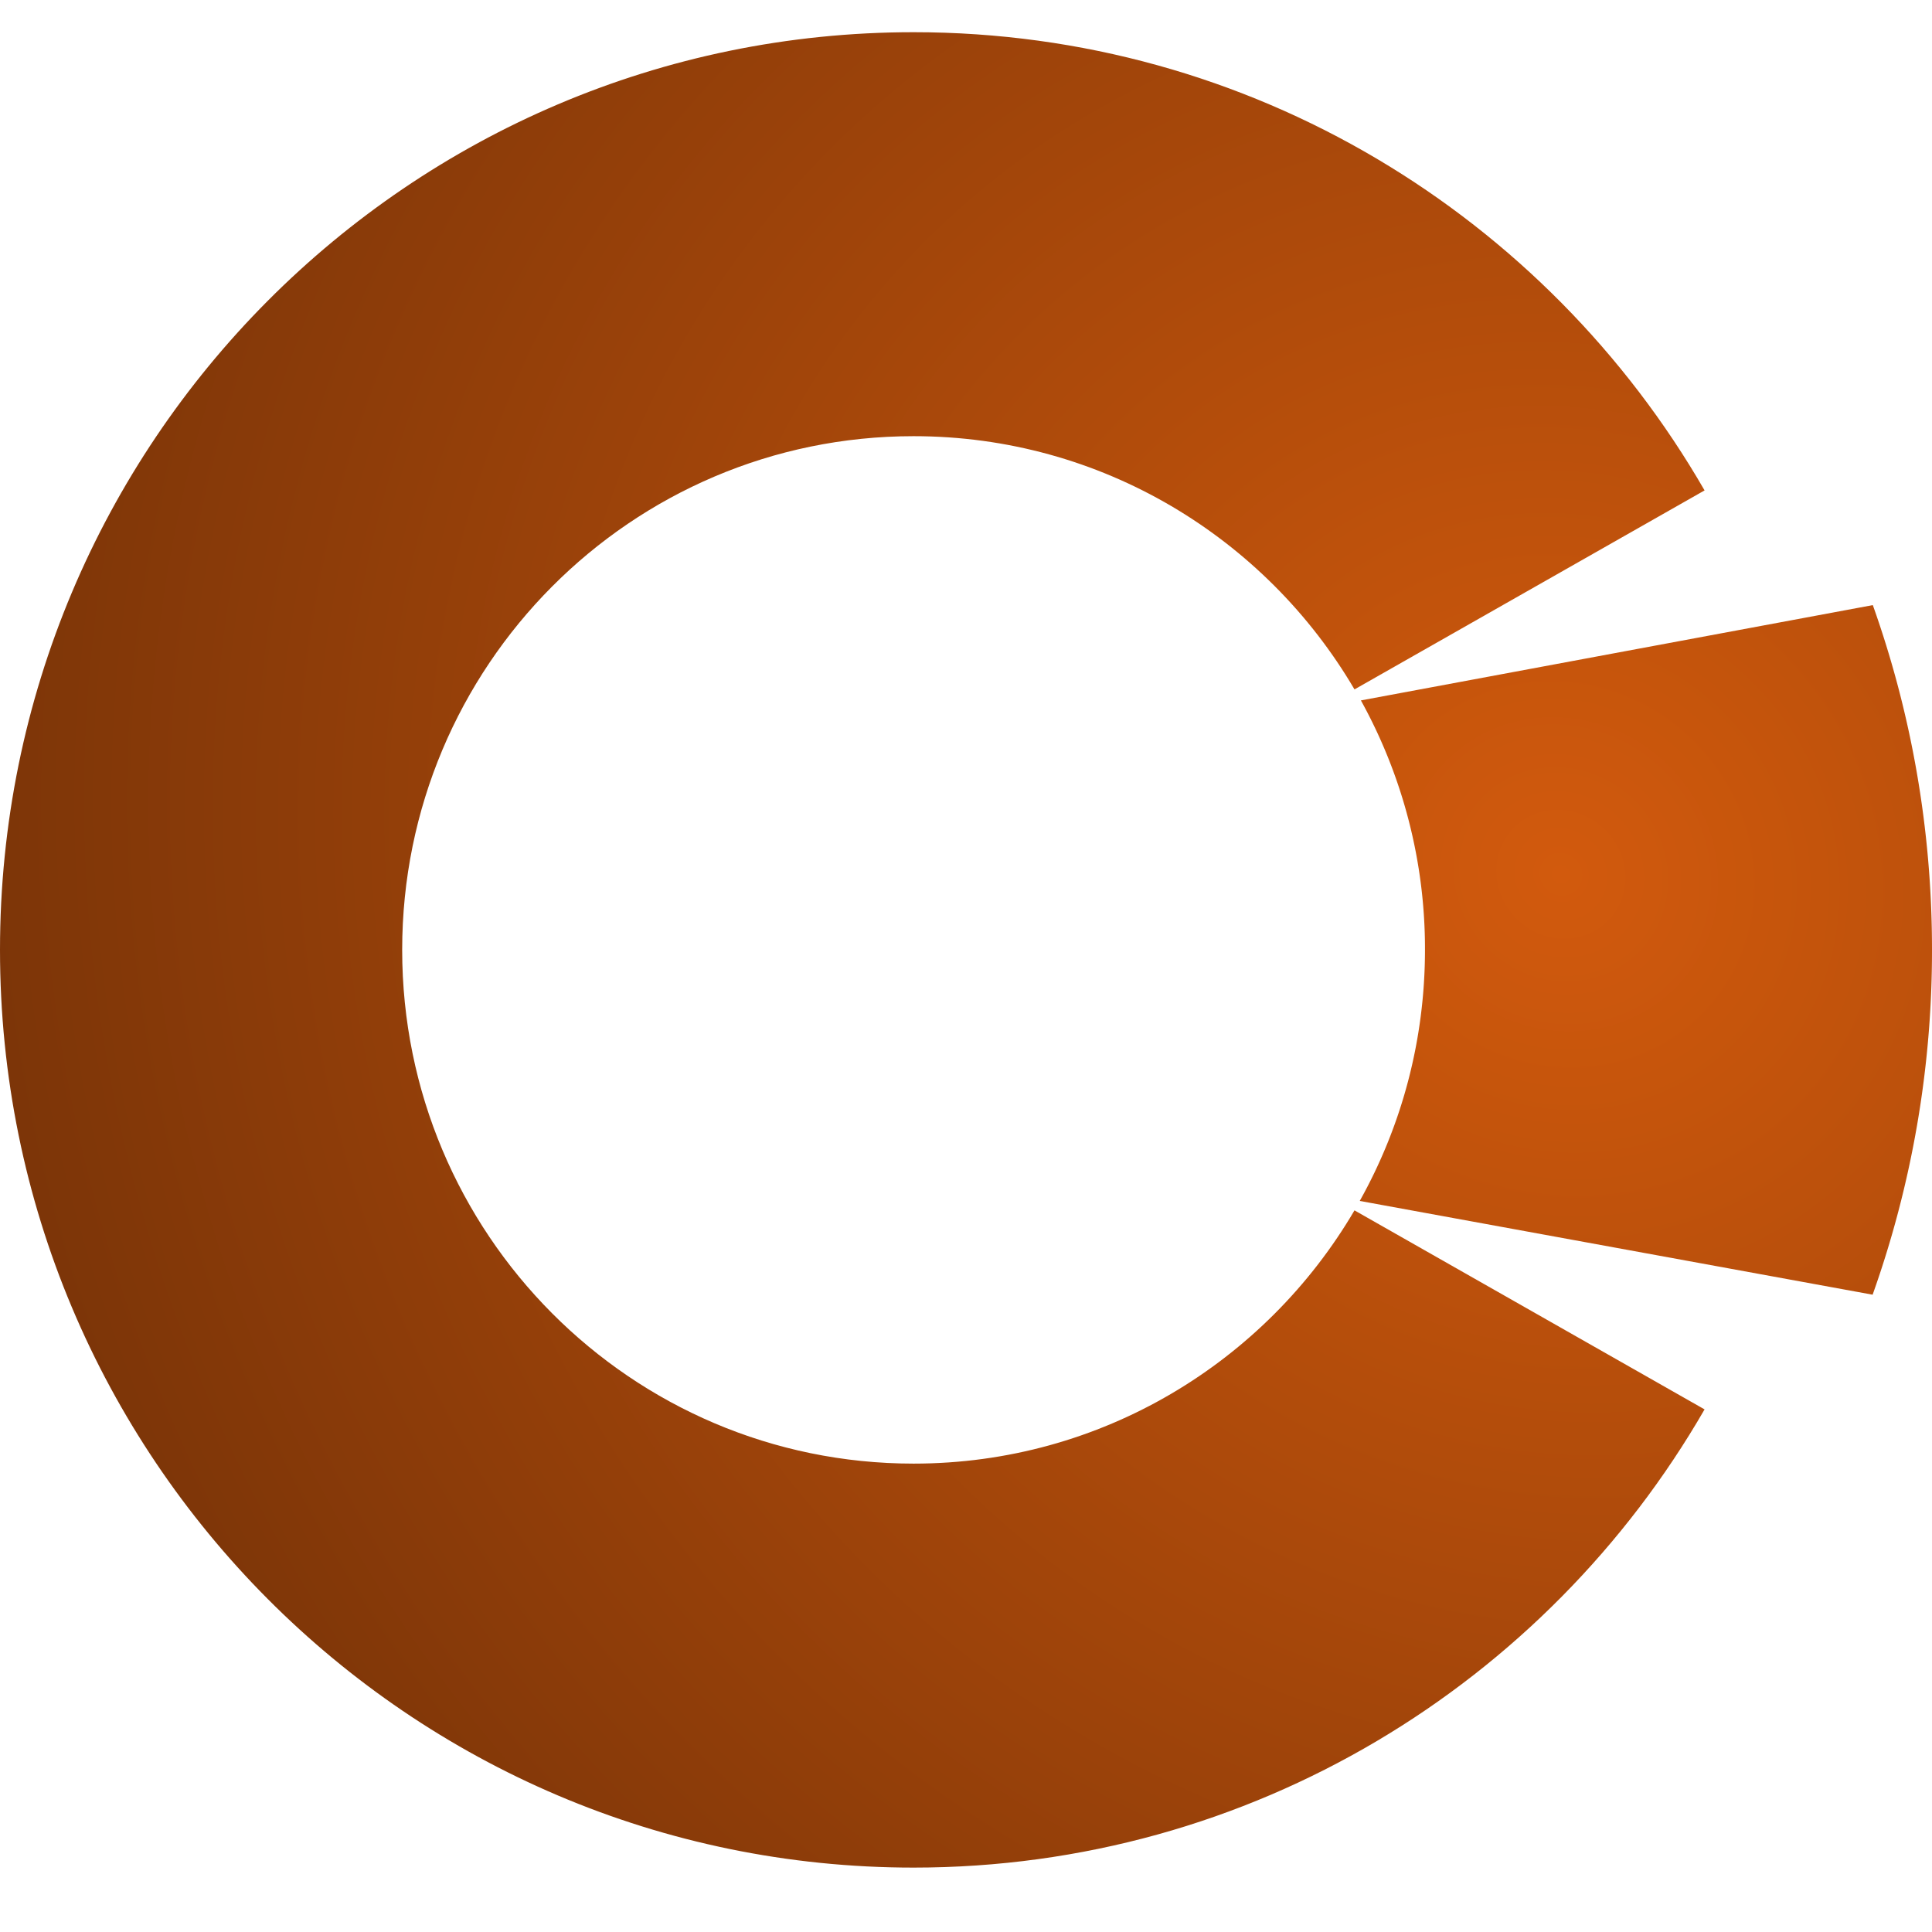
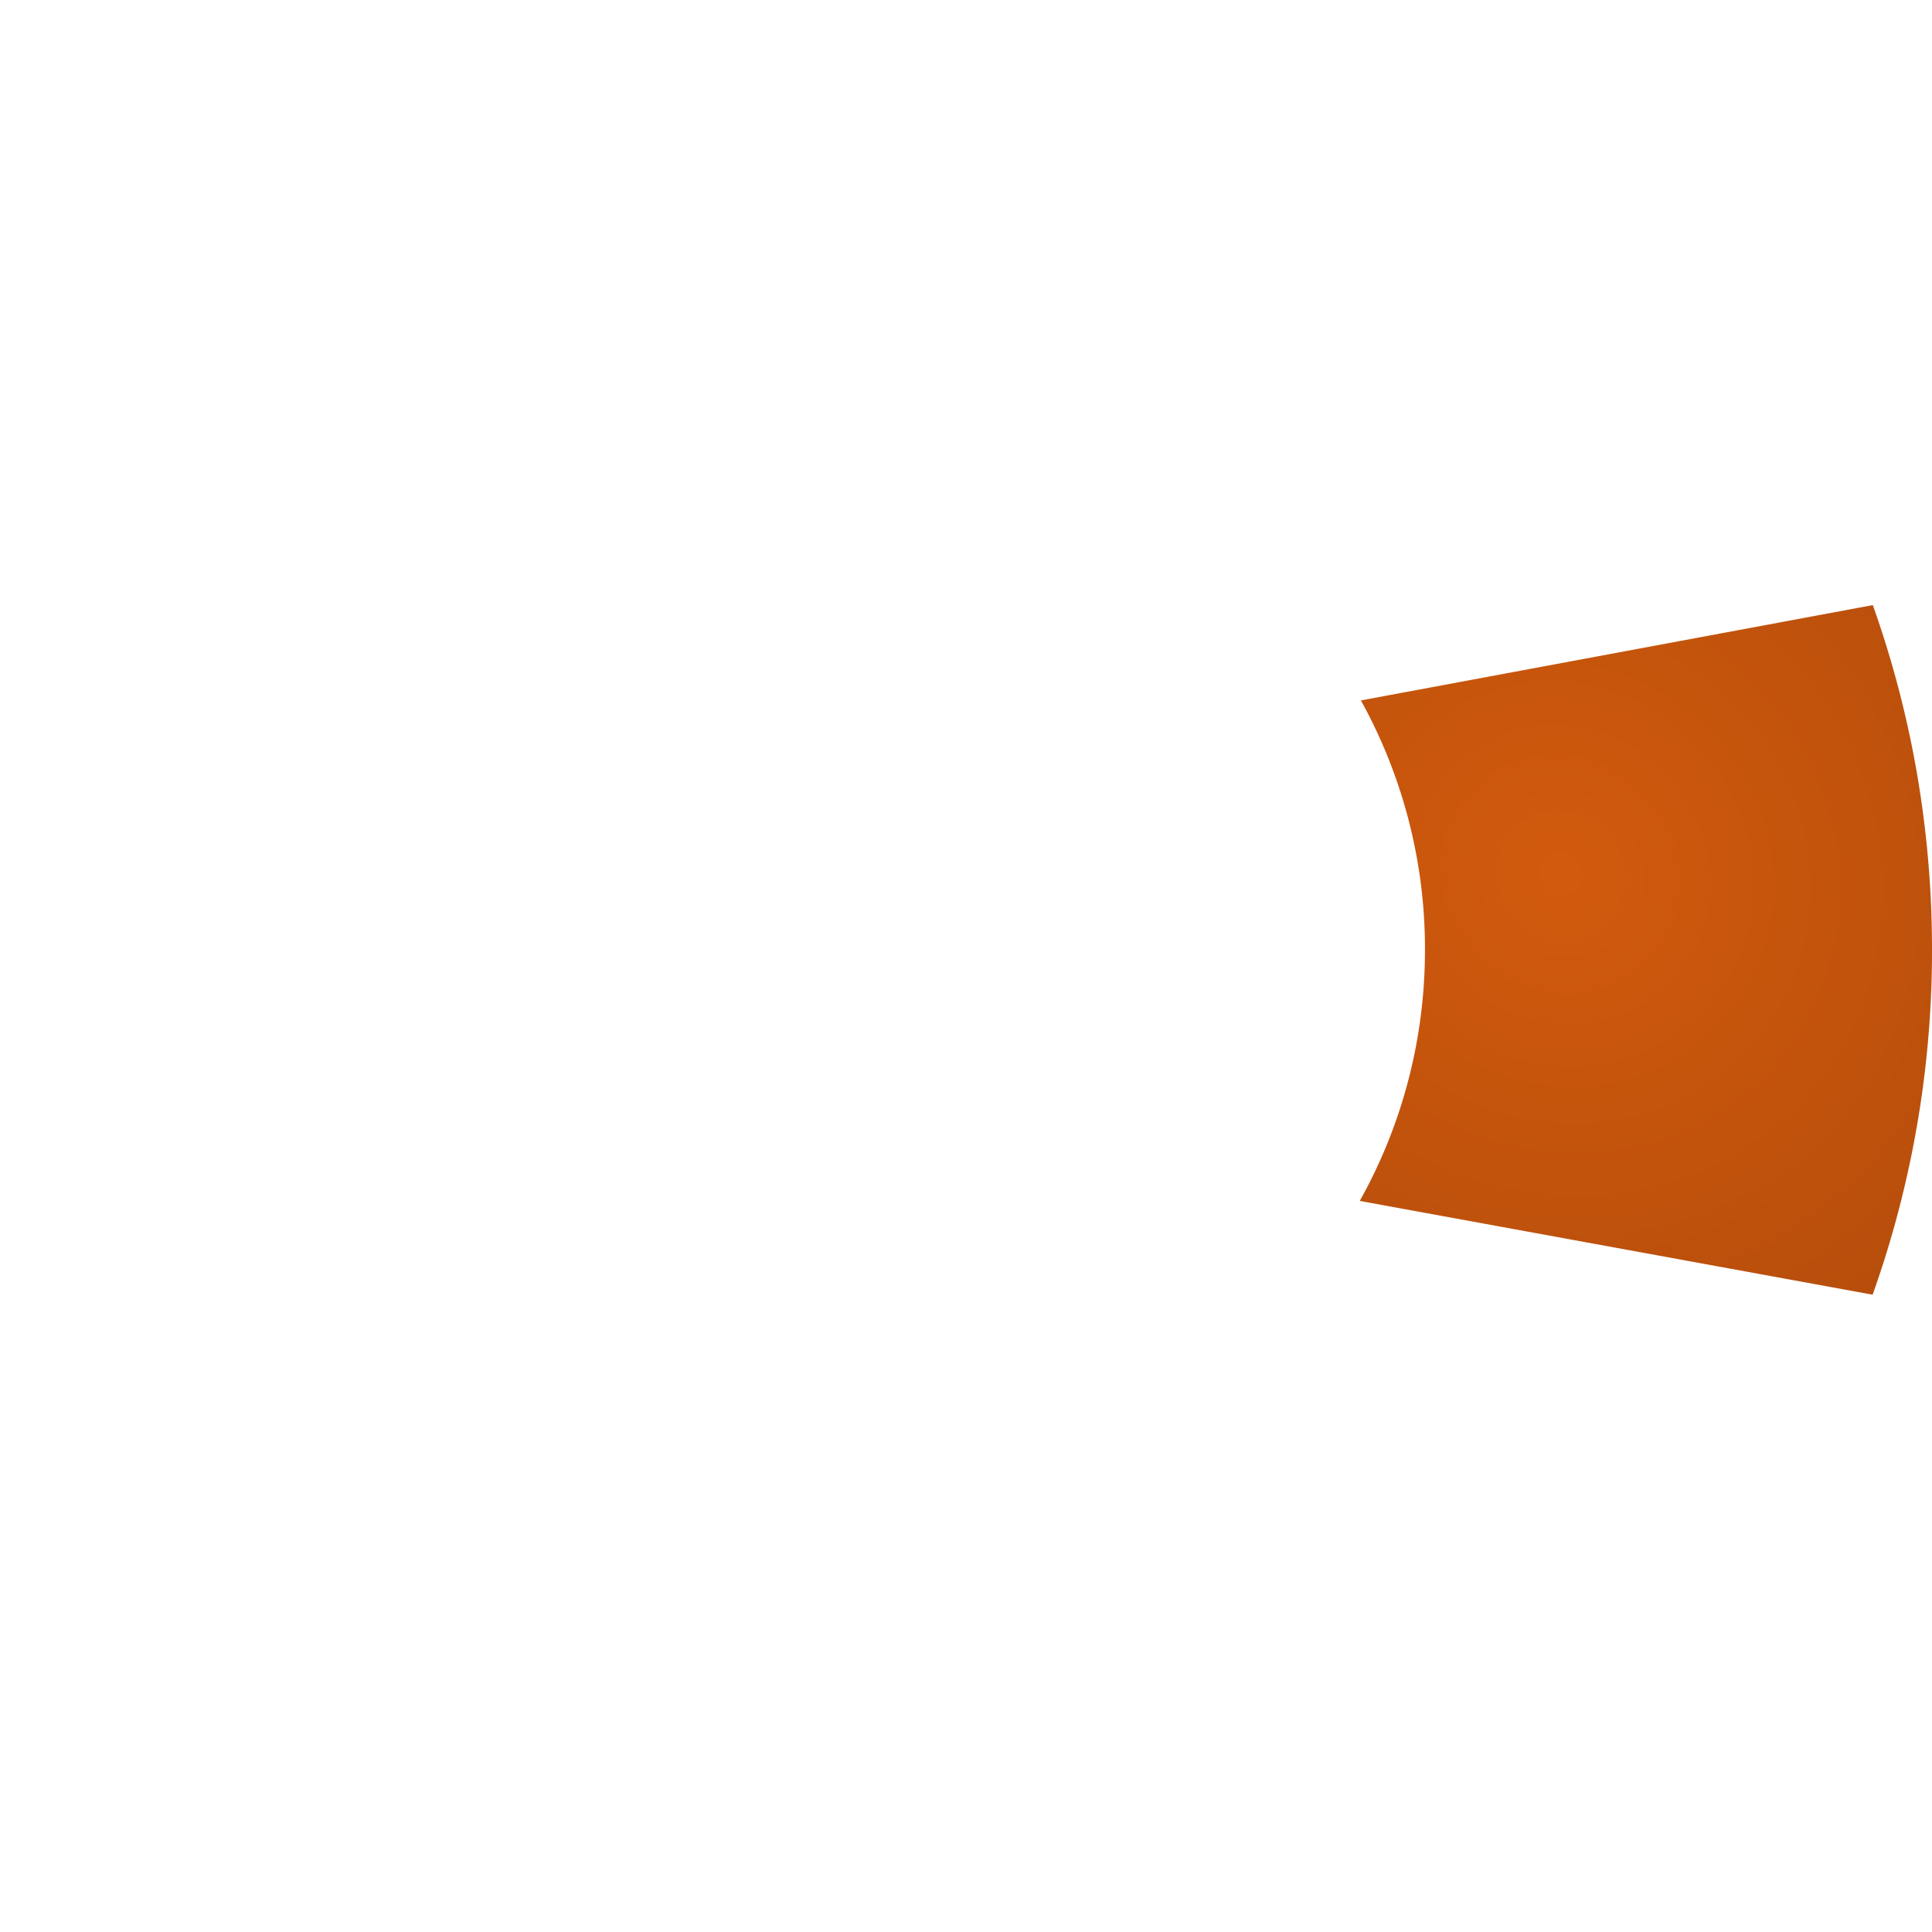
<svg xmlns="http://www.w3.org/2000/svg" width="60" height="60" viewBox="0 0 60 60" fill="none">
-   <path d="M28.372 1C38.866 1 48.03 6.722 52.937 15.23l-10.872 6.18c-2.762-4.706-7.86-7.864-13.693-7.864-8.771 0-15.882 7.143-15.882 15.954s7.11 15.954 15.882 15.954c5.833 0 10.931-3.158 13.693-7.865l10.872 6.181C48.03 52.278 38.866 58 28.372 58 12.702 58 0 45.24 0 29.5S12.703 1 28.372 1z" fill="url(#paint0_radial_170_1329)" />
  <path d="M60 29.491c0-3.754-.648-7.356-1.838-10.699l-15.898 2.96a15.938 15.938 0 011.99 7.74c0 2.834-.735 5.497-2.026 7.804l15.928 2.912A31.842 31.842 0 0060 29.49z" fill="url(#paint1_radial_170_1329)" />
  <defs>
    <radialGradient id="paint0_radial_170_1329" cx="0" cy="0" r="1" gradientUnits="userSpaceOnUse" gradientTransform="matrix(-38.654 41.296 -43.802 -41 48.462 27.174)">
      <stop stop-color="#D25A0D" />
      <stop offset="1" stop-color="#6C2E07" />
    </radialGradient>
    <radialGradient id="paint1_radial_170_1329" cx="0" cy="0" r="1" gradientUnits="userSpaceOnUse" gradientTransform="matrix(-38.654 41.296 -43.802 -41 48.462 27.174)">
      <stop stop-color="#D25A0D" />
      <stop offset="1" stop-color="#6C2E07" />
    </radialGradient>
  </defs>
</svg>